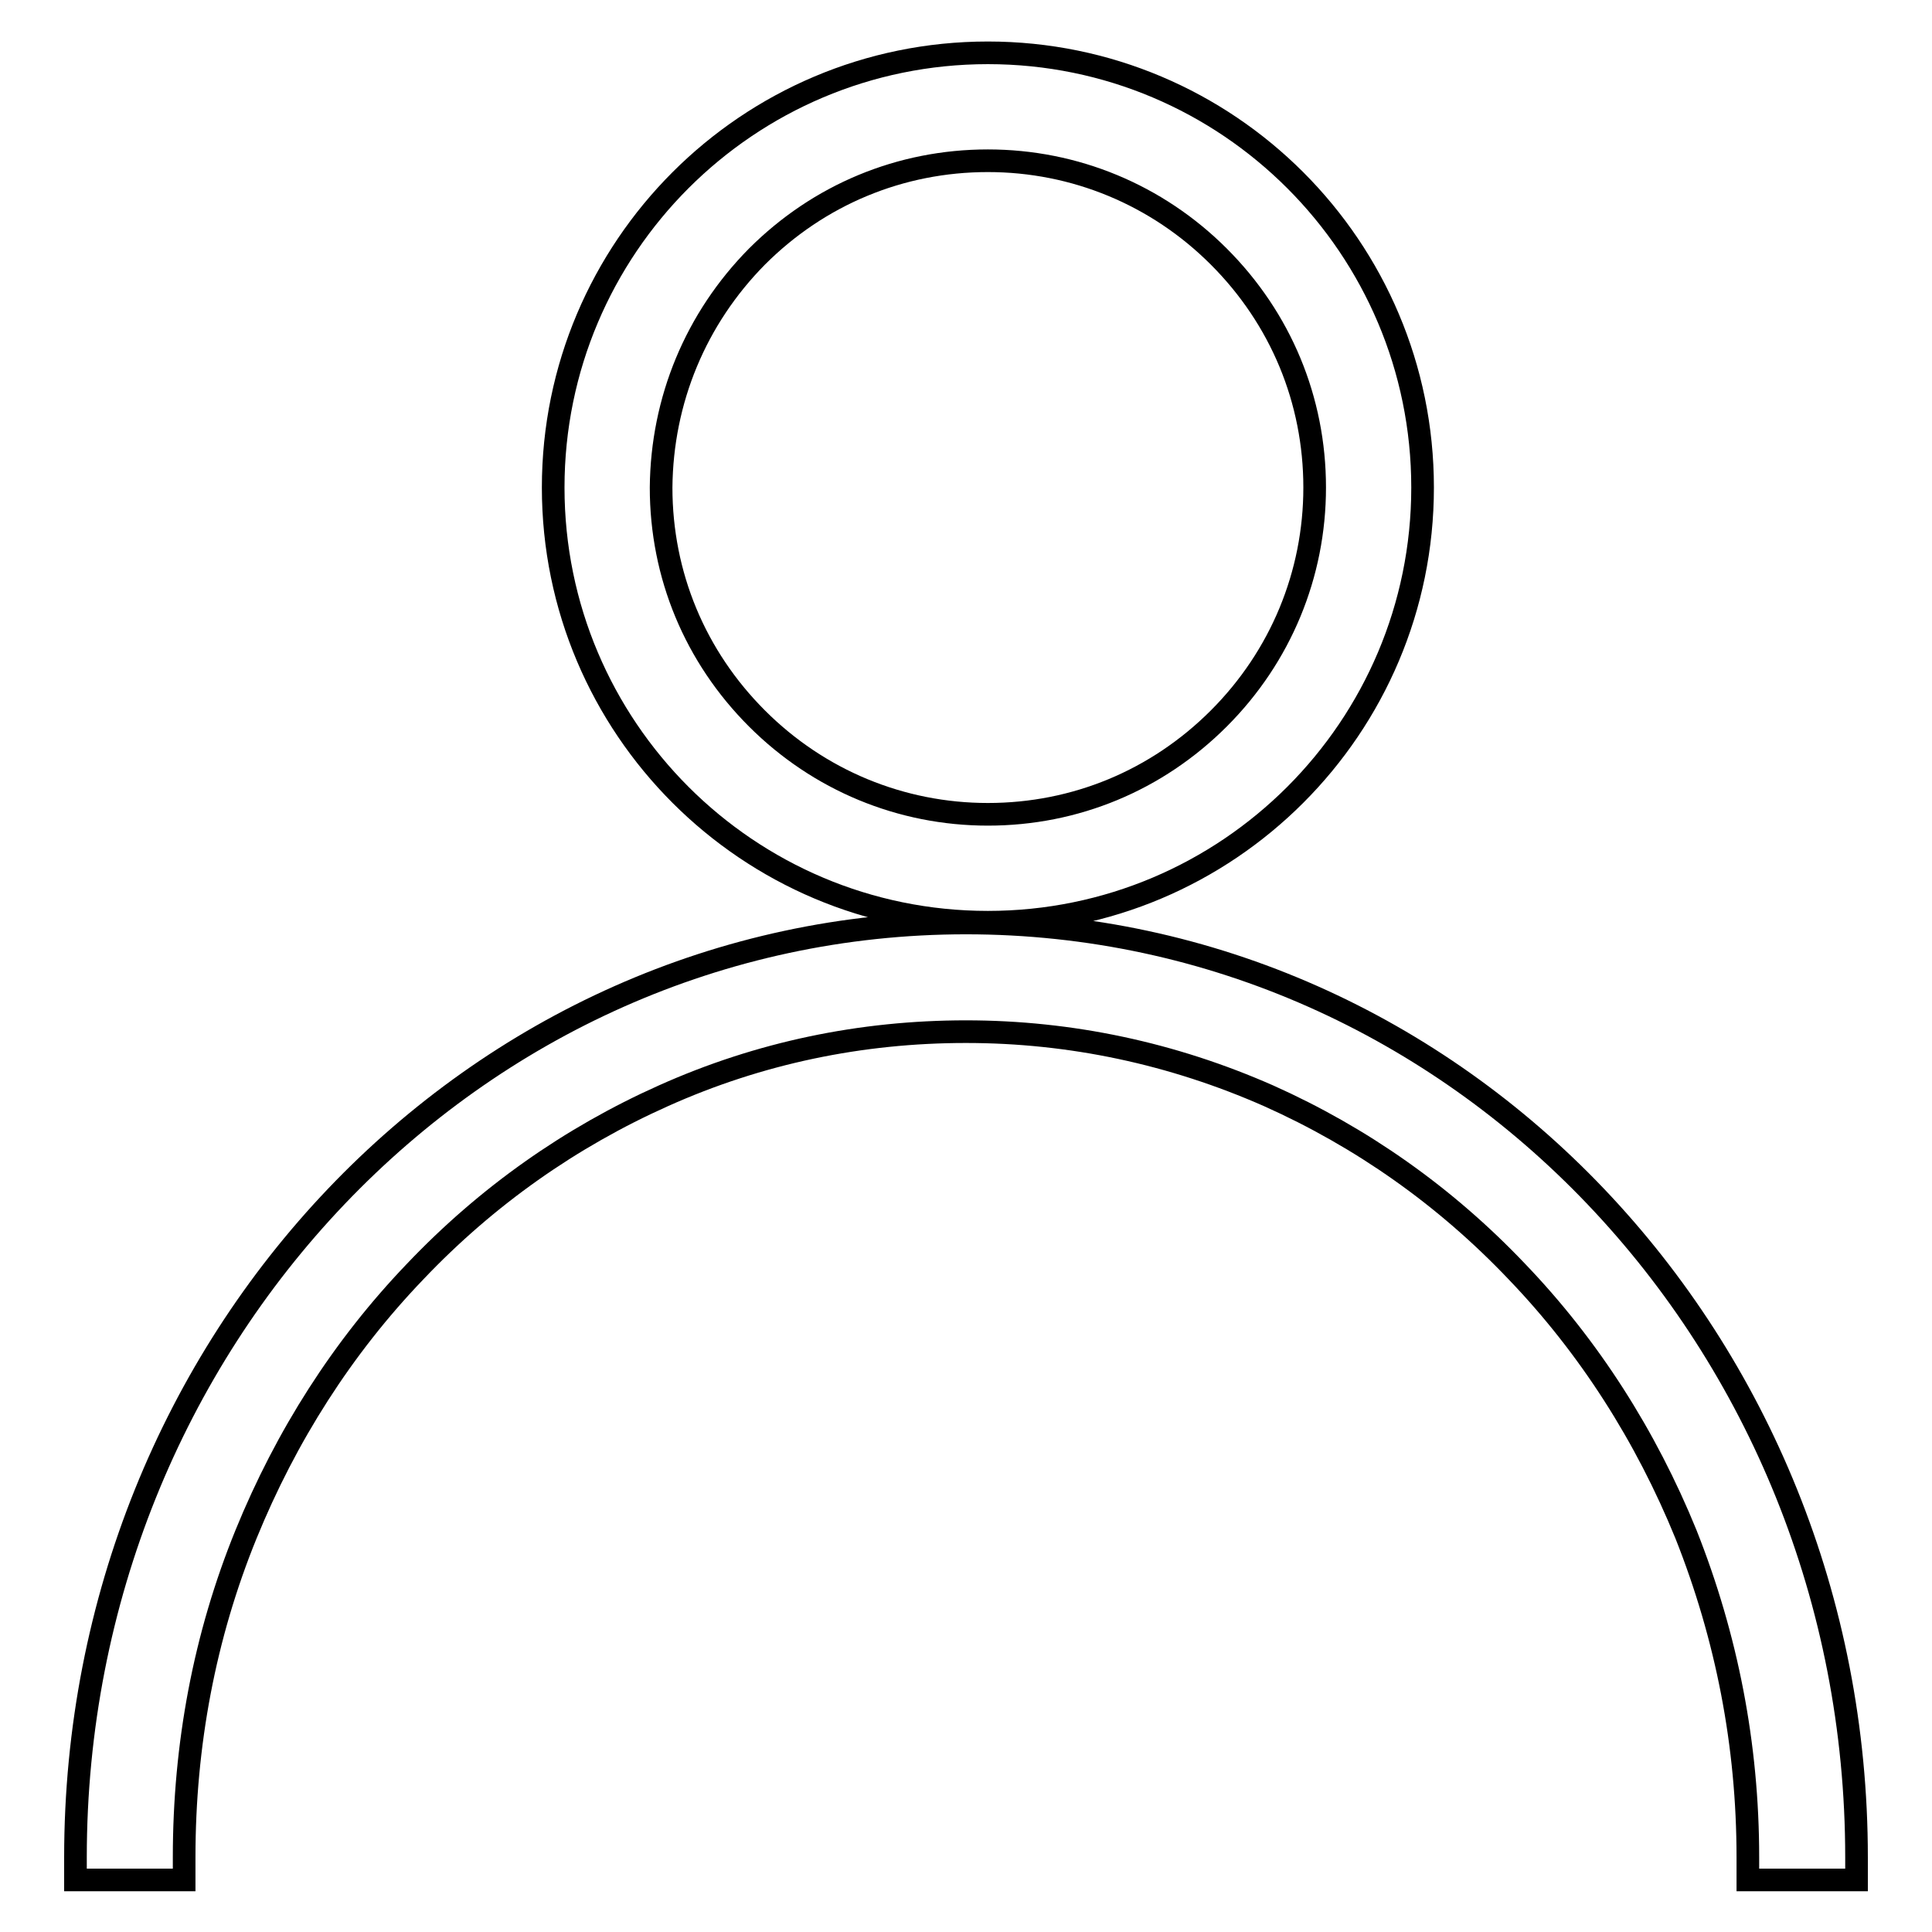
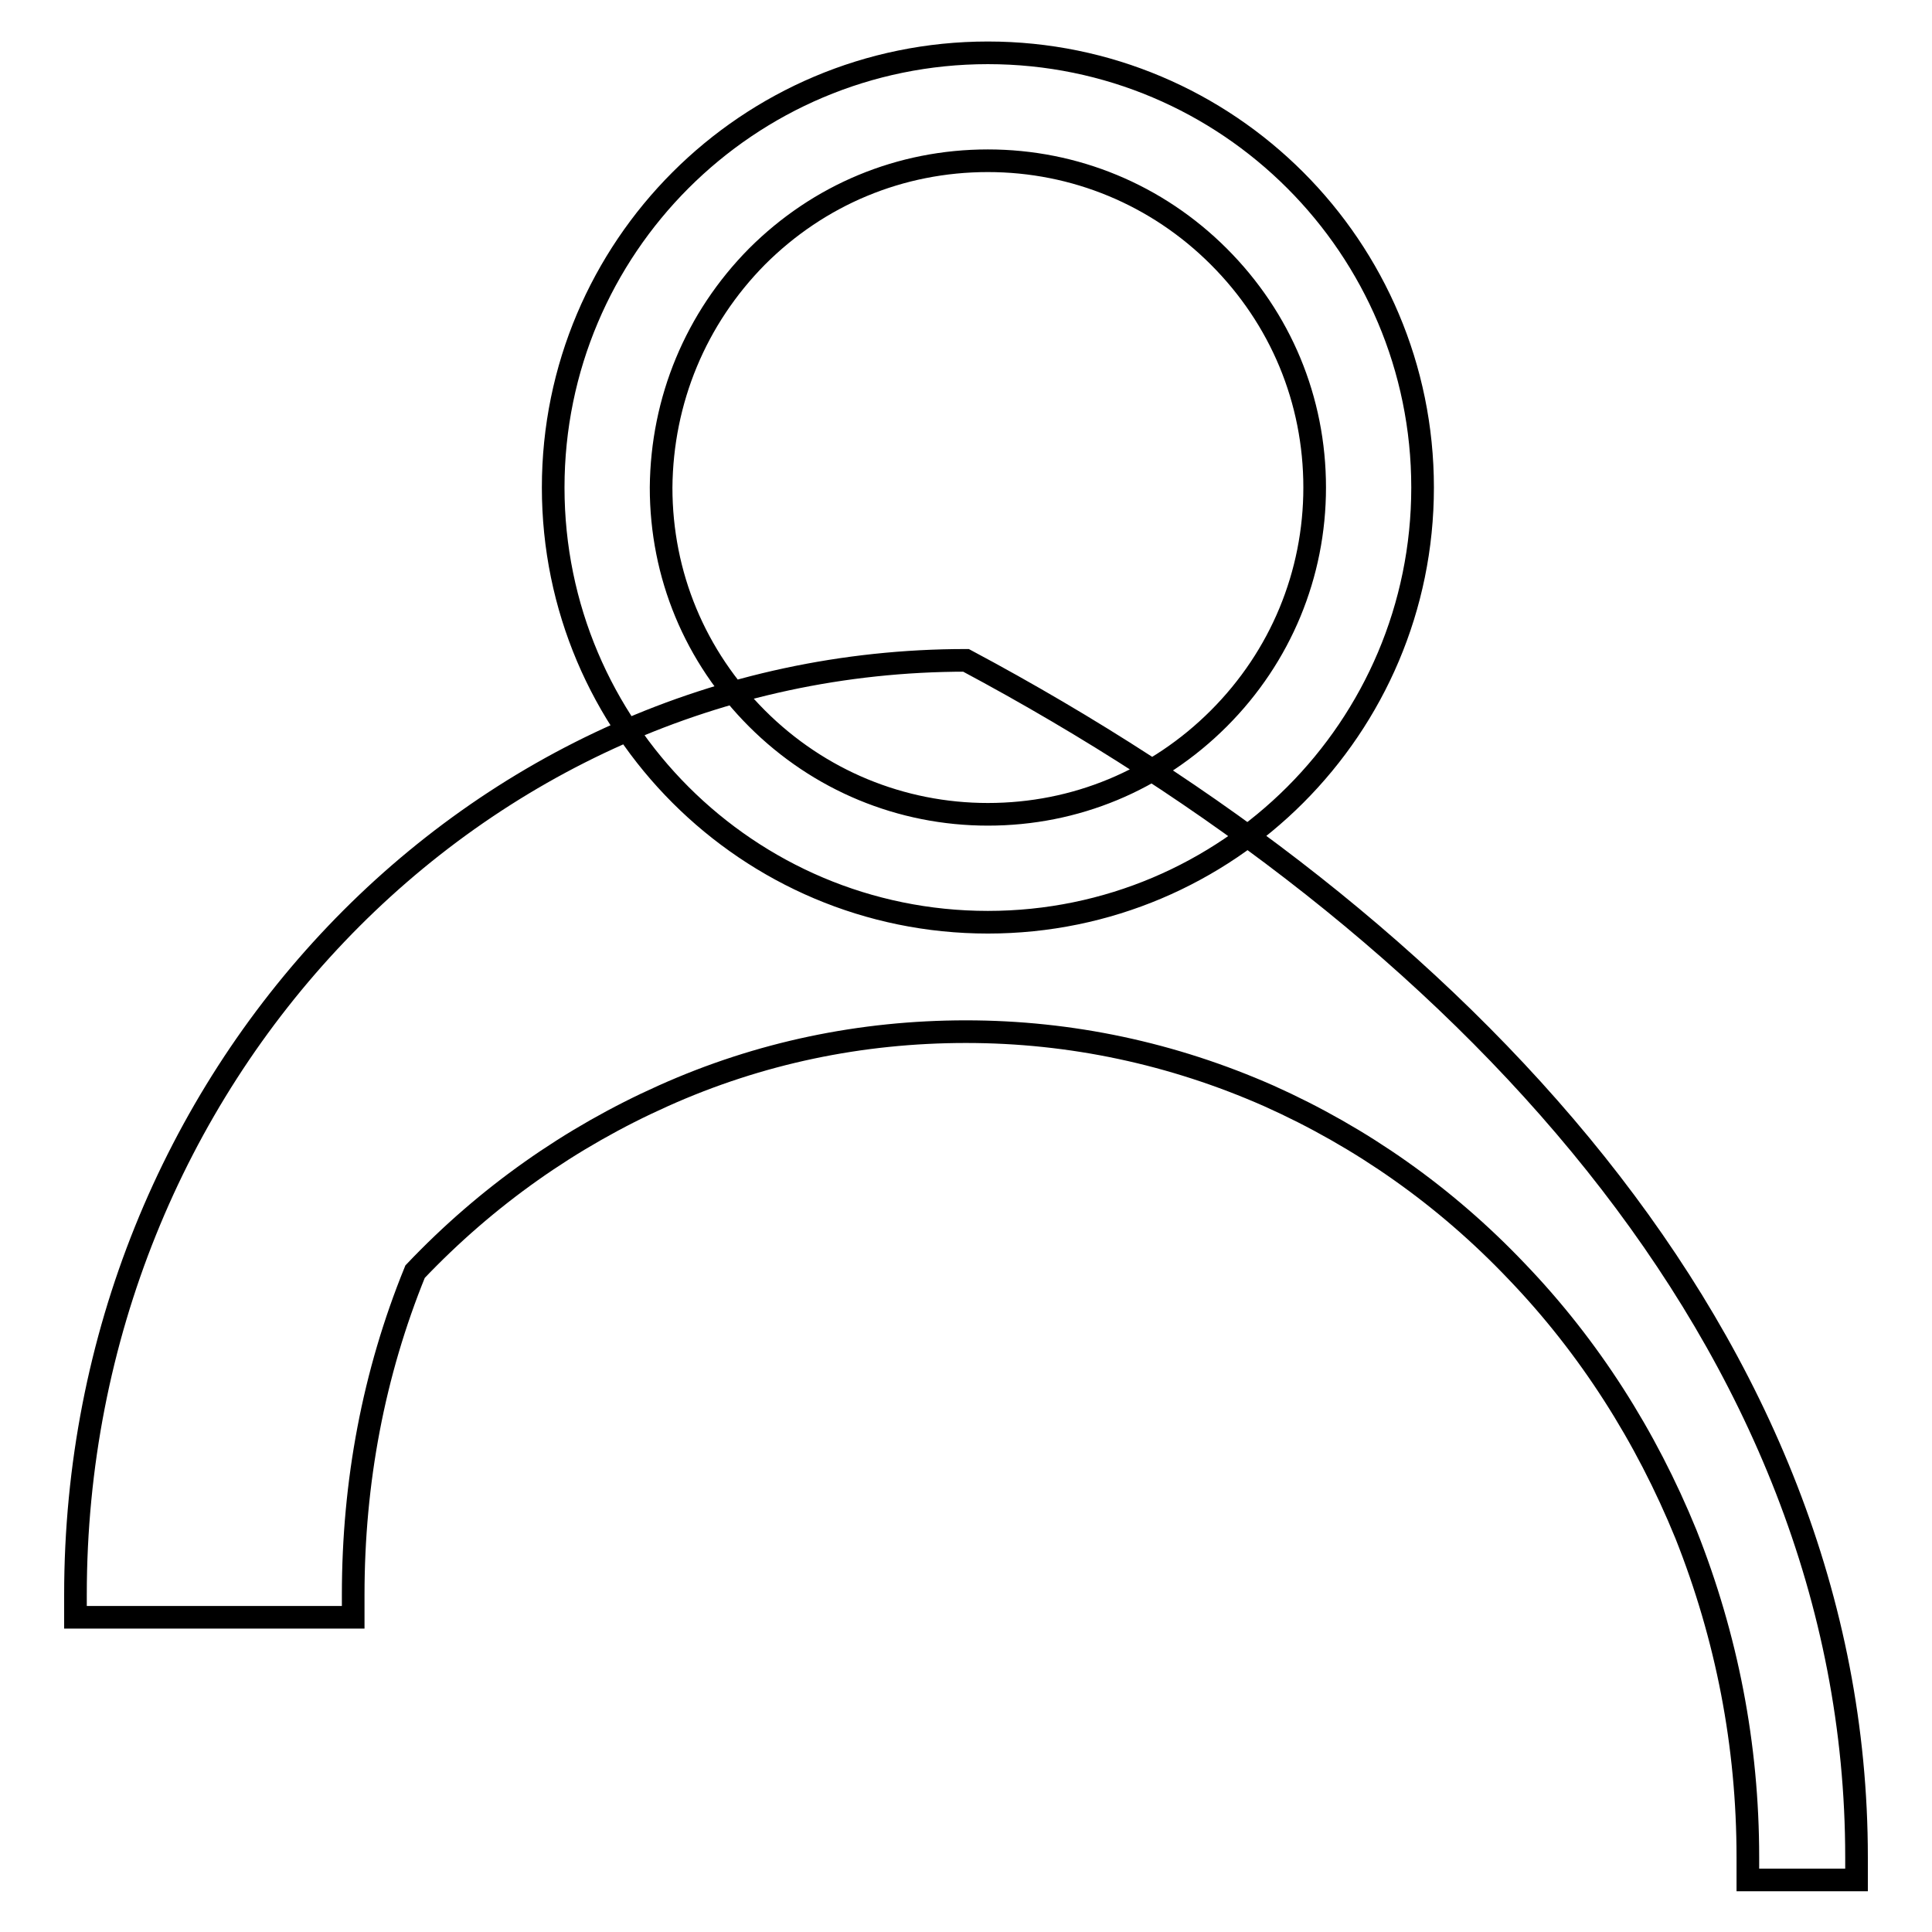
<svg xmlns="http://www.w3.org/2000/svg" version="1.1" x="0px" y="0px" viewBox="0 0 256 256" enable-background="new 0 0 256 256" xml:space="preserve">
  <g>
-     <path stroke-width="3" fill-opacity="0" stroke="#000000" d="M130.9,122.2c31.8,0,57.6-25.8,57.6-57.6c0-31.8-25.8-57.6-57.6-57.6c-31.8,0-57.6,25.8-57.6,57.6 S99.1,122.2,130.9,122.2z M100.3,34c8.2-8.2,19-12.7,30.6-12.7c11.5,0,22.4,4.5,30.6,12.7c8.2,8.2,12.7,19,12.7,30.6 c0,11.5-4.5,22.4-12.7,30.6c-8.2,8.2-19,12.7-30.6,12.7c-11.5,0-22.4-4.5-30.6-12.7c-8.2-8.2-12.7-19-12.7-30.6 C87.7,53,92.2,42.2,100.3,34z M246,246.1c0,1,0,2,0,3h-14.4c0-1,0-2,0-3c0-14.9-2.8-29.2-8.2-42.8c-5.3-13-12.8-24.8-22.4-34.8 c-9.5-10-20.6-17.8-32.9-23.3c-12.7-5.6-26.2-8.5-40.1-8.5s-27.4,2.8-40.1,8.5c-12.3,5.5-23.4,13.3-32.9,23.3 c-9.6,10-17.1,21.8-22.4,34.8c-5.5,13.5-8.2,27.9-8.2,42.8c0,1,0,2,0,3H10c0-1,0-2,0-3c0-68.4,52.8-123.8,118-123.8 C193.2,122.3,246,177.7,246,246.1z" />
+     <path stroke-width="3" fill-opacity="0" stroke="#000000" d="M130.9,122.2c31.8,0,57.6-25.8,57.6-57.6c0-31.8-25.8-57.6-57.6-57.6c-31.8,0-57.6,25.8-57.6,57.6 S99.1,122.2,130.9,122.2z M100.3,34c8.2-8.2,19-12.7,30.6-12.7c11.5,0,22.4,4.5,30.6,12.7c8.2,8.2,12.7,19,12.7,30.6 c0,11.5-4.5,22.4-12.7,30.6c-8.2,8.2-19,12.7-30.6,12.7c-11.5,0-22.4-4.5-30.6-12.7c-8.2-8.2-12.7-19-12.7-30.6 C87.7,53,92.2,42.2,100.3,34z M246,246.1c0,1,0,2,0,3h-14.4c0-1,0-2,0-3c0-14.9-2.8-29.2-8.2-42.8c-5.3-13-12.8-24.8-22.4-34.8 c-9.5-10-20.6-17.8-32.9-23.3c-12.7-5.6-26.2-8.5-40.1-8.5s-27.4,2.8-40.1,8.5c-12.3,5.5-23.4,13.3-32.9,23.3 c-5.5,13.5-8.2,27.9-8.2,42.8c0,1,0,2,0,3H10c0-1,0-2,0-3c0-68.4,52.8-123.8,118-123.8 C193.2,122.3,246,177.7,246,246.1z" />
  </g>
</svg>